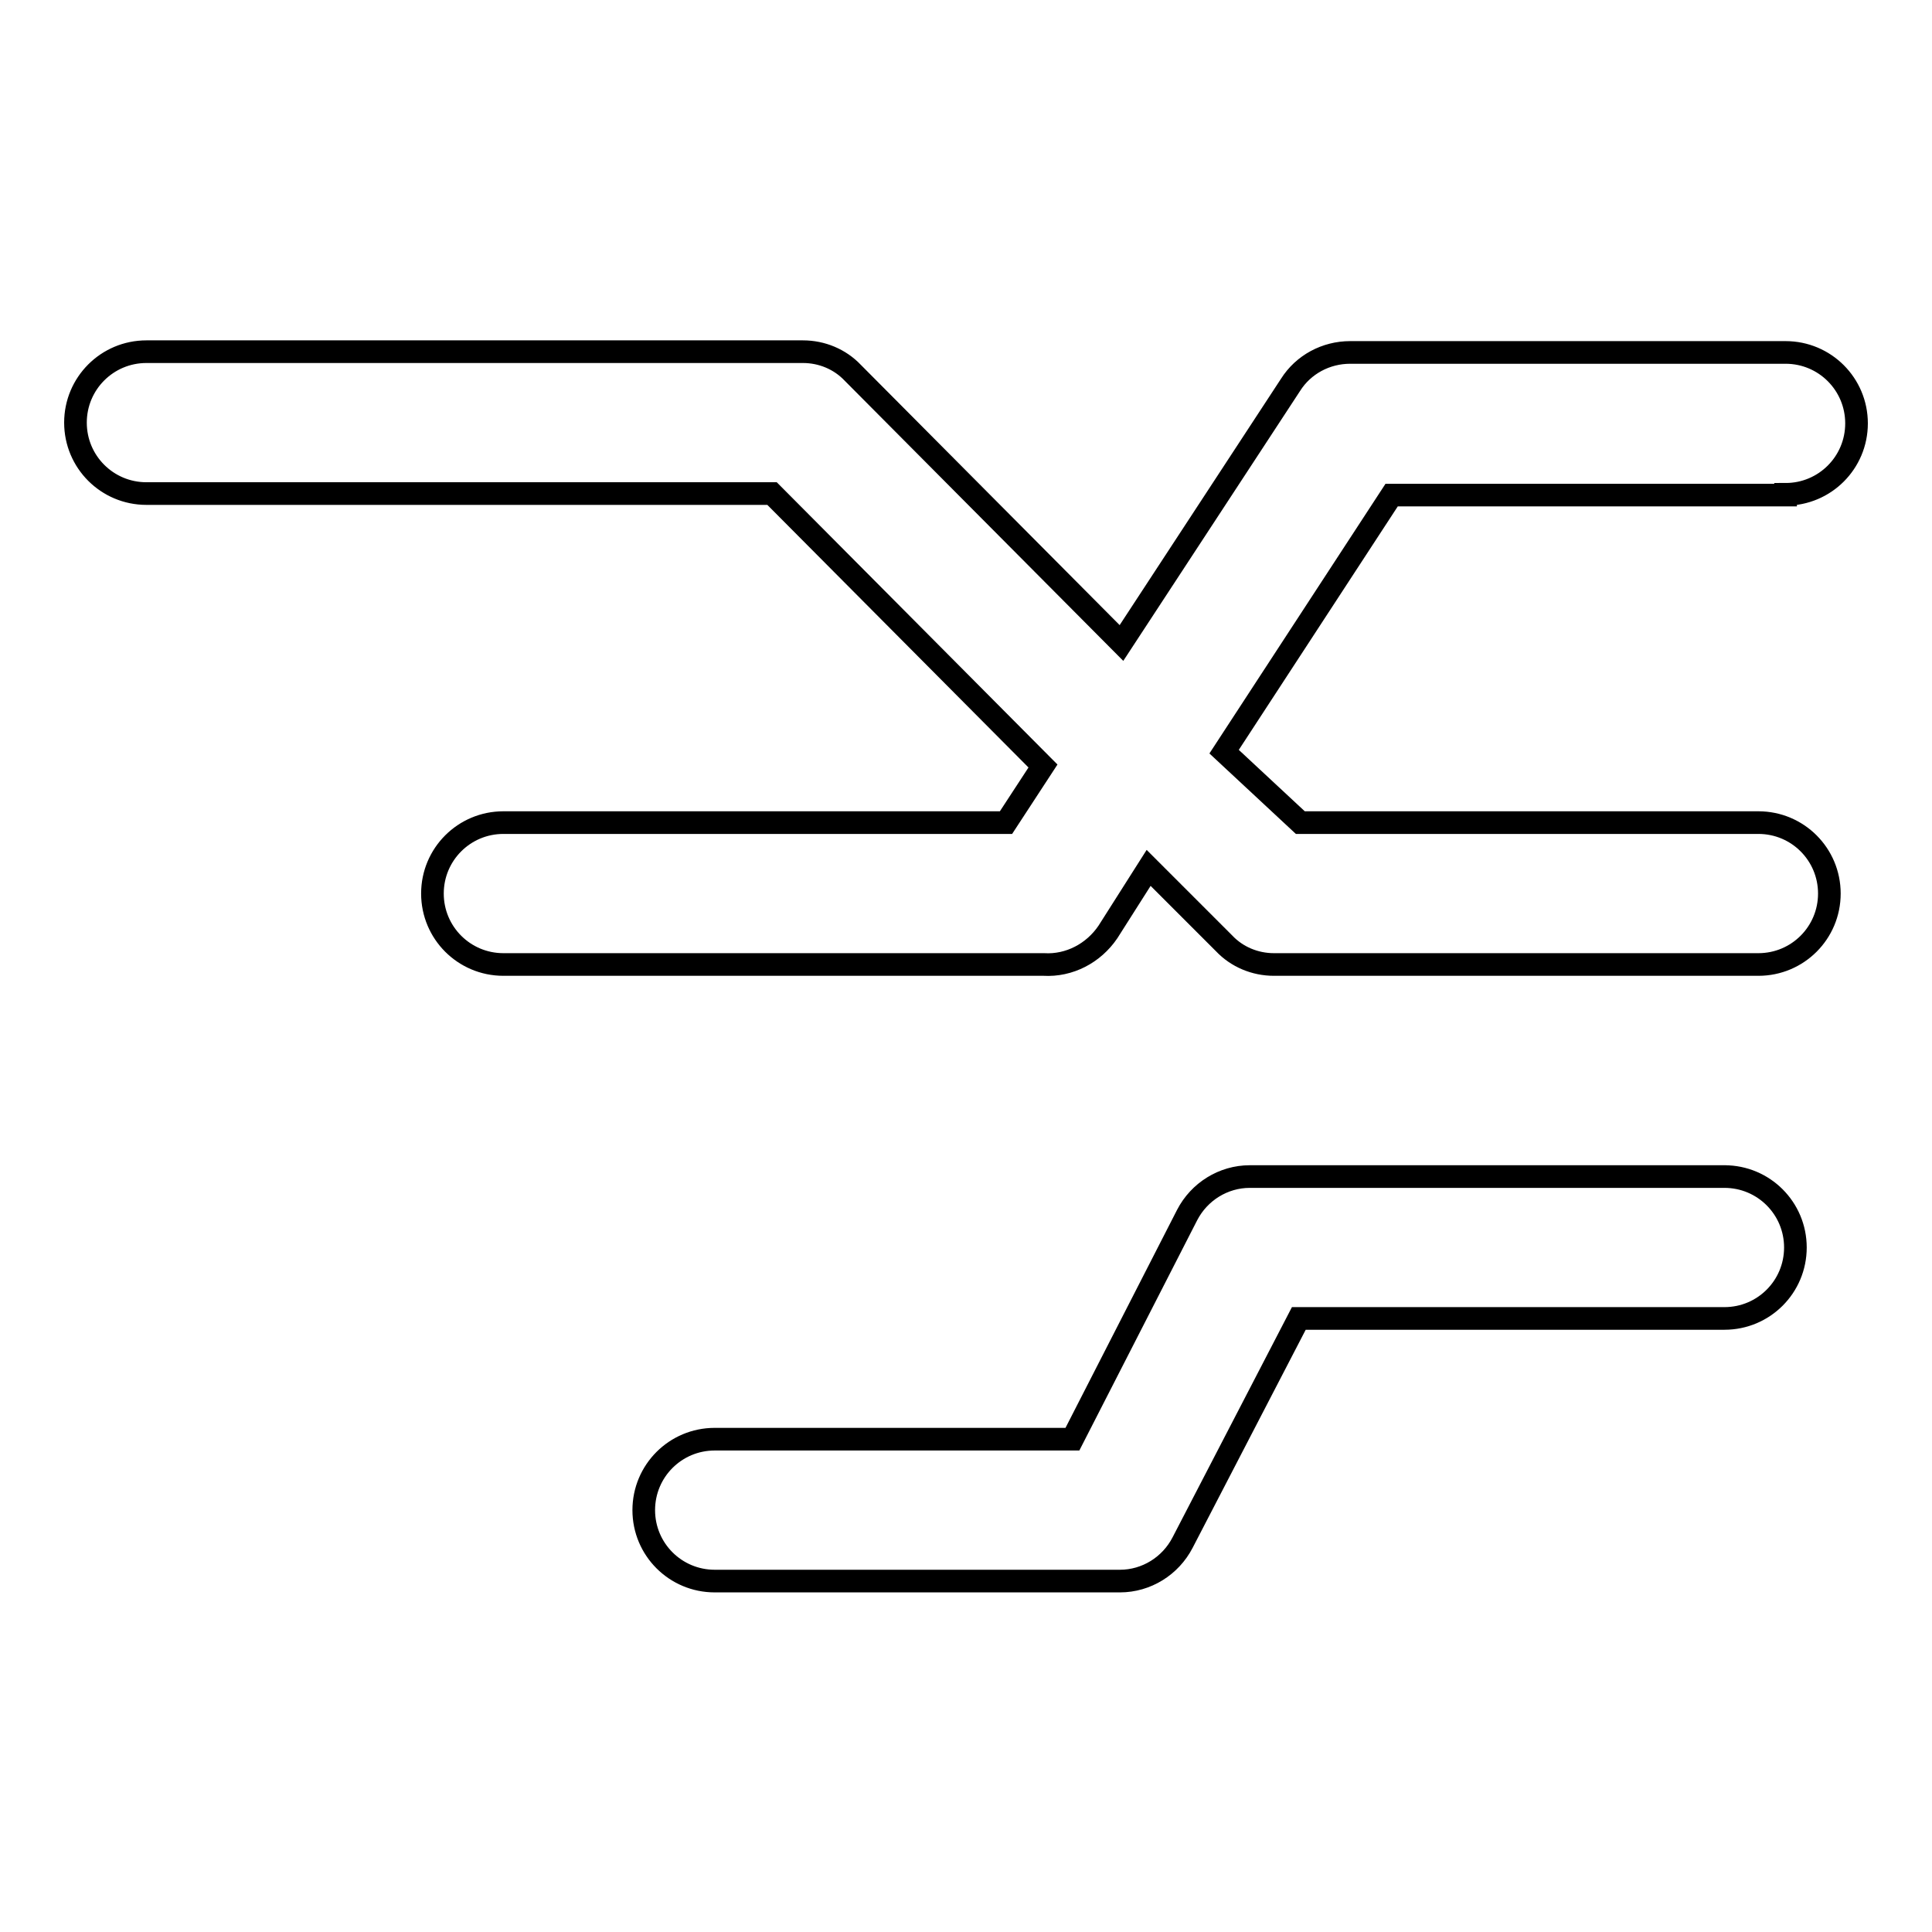
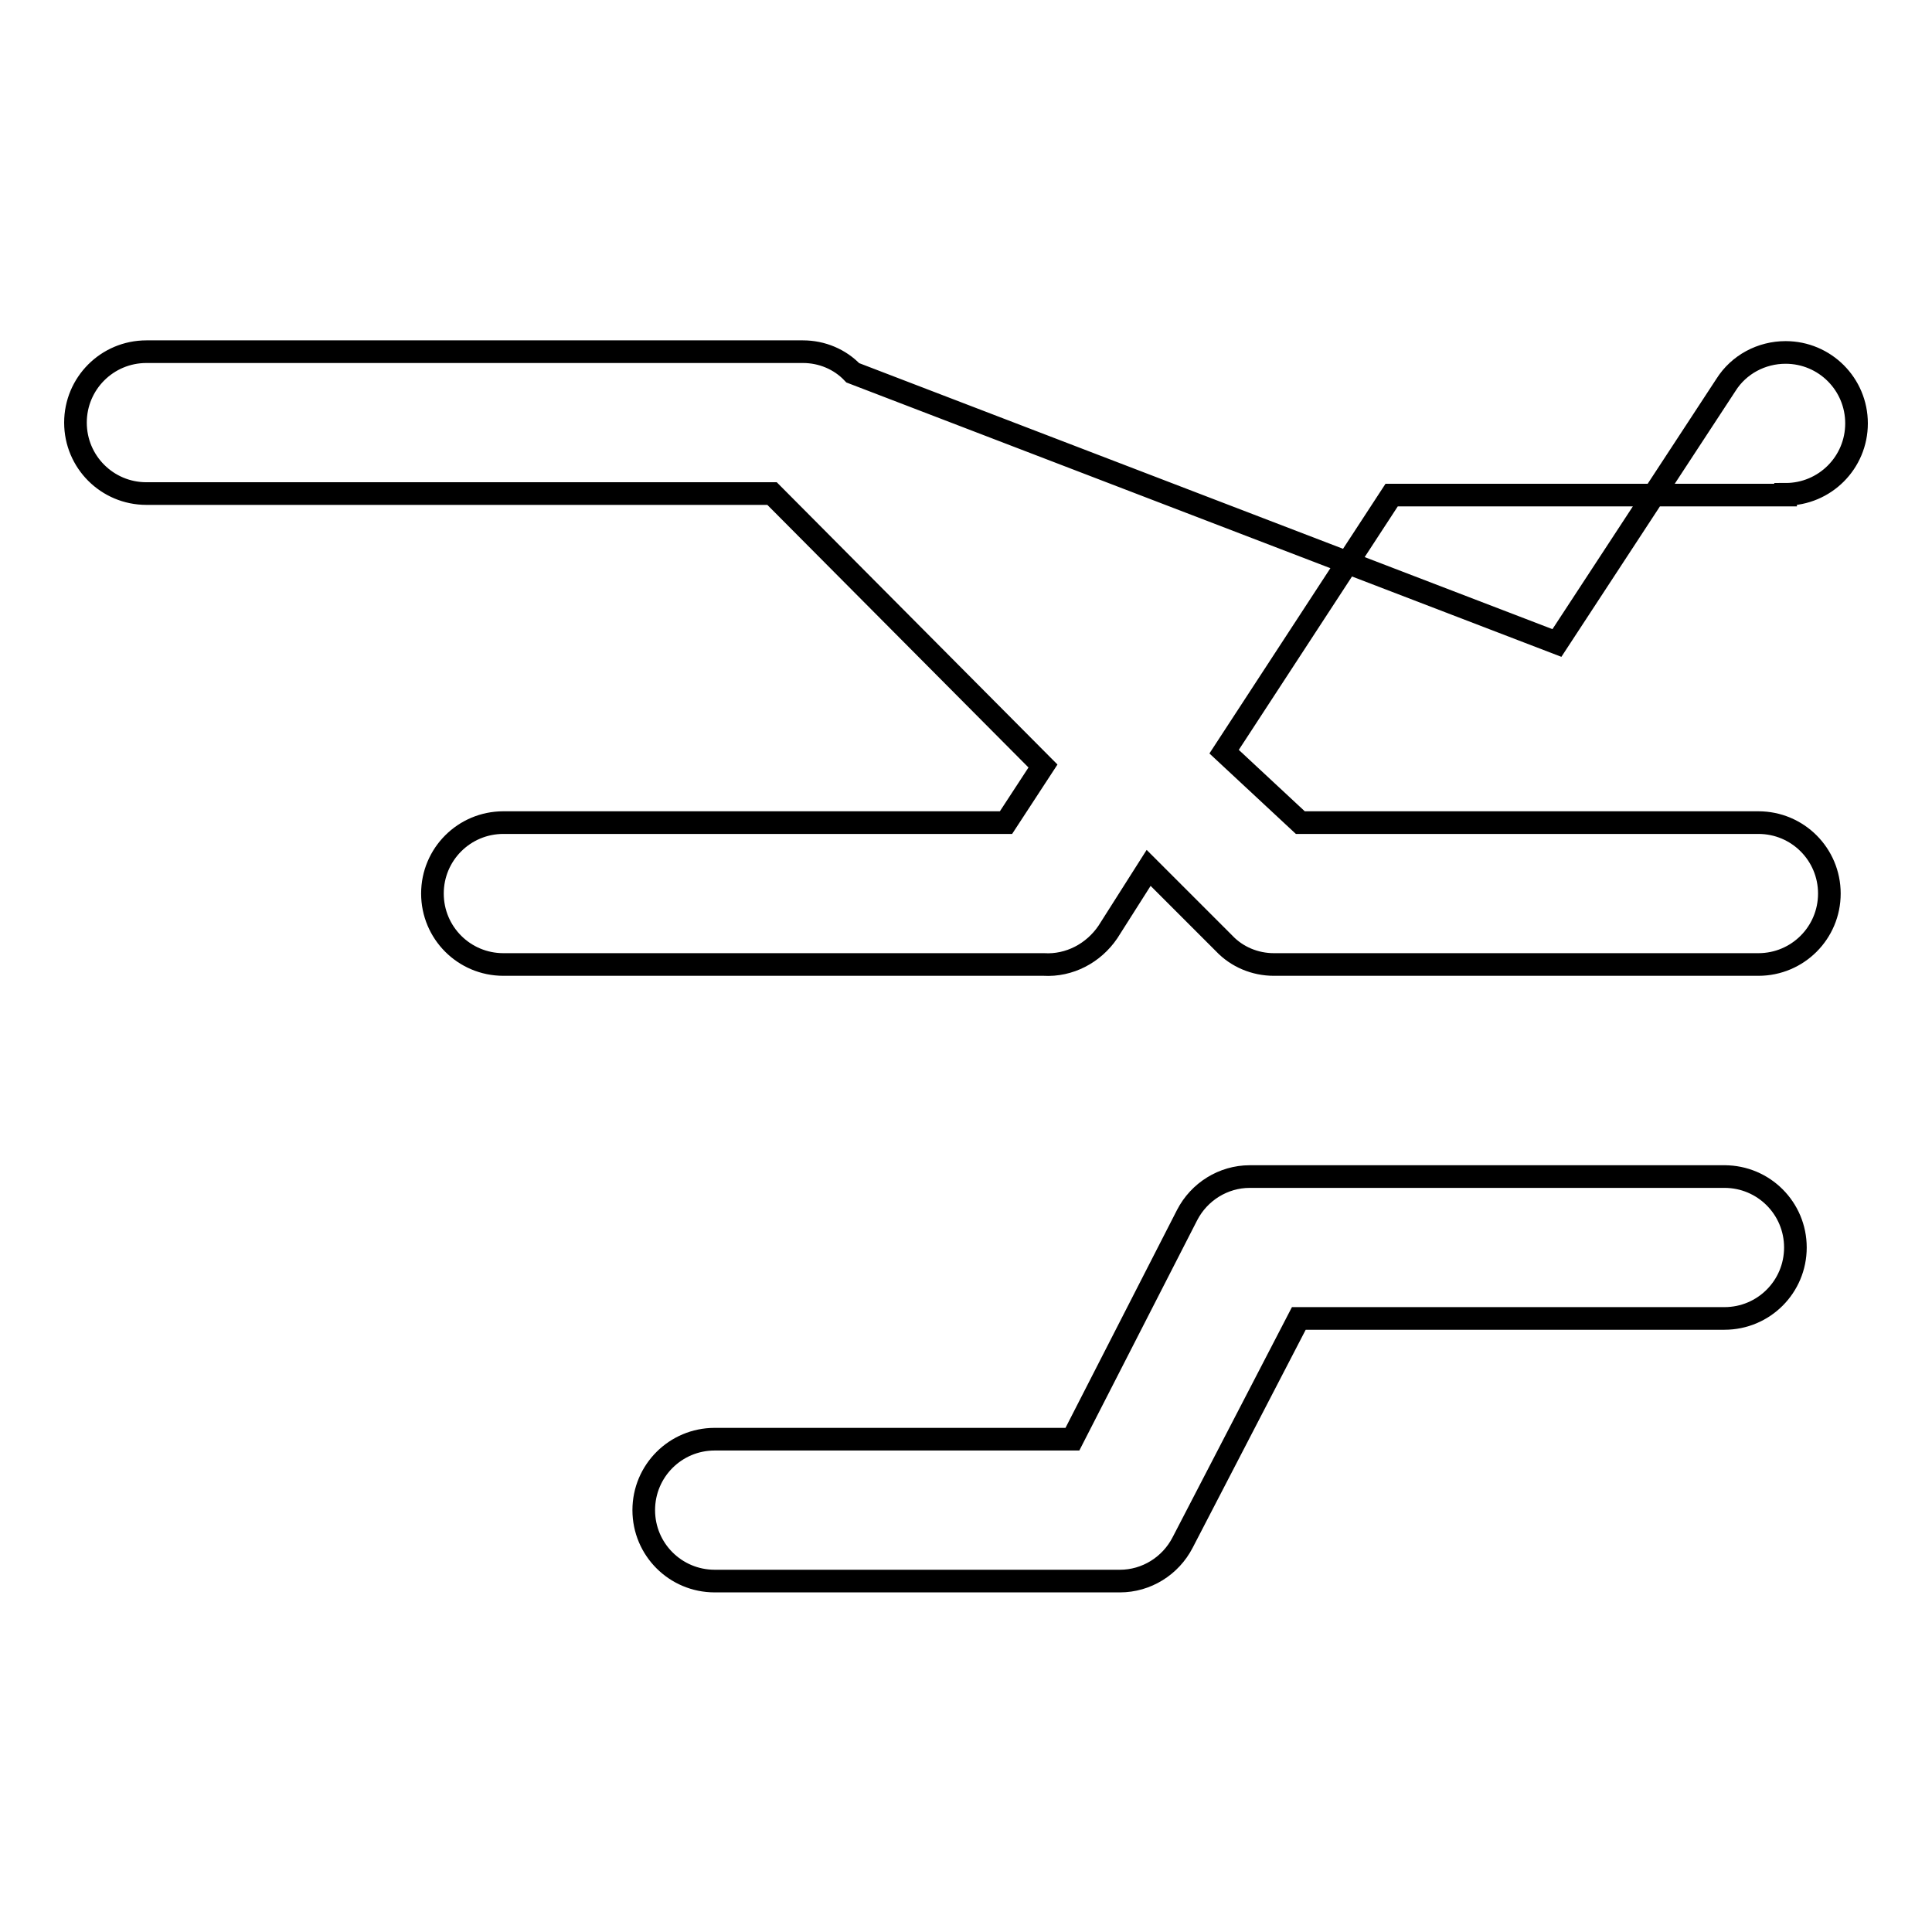
<svg xmlns="http://www.w3.org/2000/svg" version="1.1" x="0px" y="0px" viewBox="0 0 256 256" enable-background="new 0 0 256 256" xml:space="preserve">
  <g>
-     <path stroke-width="3" fill-opacity="0" stroke="#000000" d="M236.6,65.5c5.2,0,9.4-4.2,9.4-9.4c0-5.2-4.2-9.4-9.4-9.4h-57.7c-3.2,0-6.2,1.6-7.9,4.3l-22.4,34.2 L113,49.4c-1.7-1.8-4.1-2.8-6.6-2.8h-87c-5.2,0-9.4,4.2-9.4,9.4c0,5.2,4.2,9.4,9.4,9.4h82.9l35.9,36.1l-4.9,7.5H66.7 c-5.2,0-9.4,4.2-9.4,9.4c0,5.2,4.2,9.4,9.4,9.4h71.6c3.4,0.2,6.6-1.5,8.5-4.3l5.4-8.5l10,10c1.7,1.8,4.1,2.8,6.6,2.8H233 c5.2,0,9.4-4.2,9.4-9.4c0-5.2-4.2-9.4-9.4-9.4h-60.7l-10.1-9.4l22.2-34H236.6z M228.7,155.9h-63.1c-3.5,0-6.7,2-8.3,5.1l-15.2,29.7 H94.7c-5.2,0-9.4,4.2-9.4,9.4c0,5.2,4.2,9.4,9.4,9.4h53.7c3.5,0,6.7-2,8.3-5.1l15.4-29.7h56.4c5.2,0,9.4-4.2,9.4-9.4 s-4.2-9.4-9.4-9.4H228.7z" />
+     <path stroke-width="3" fill-opacity="0" stroke="#000000" d="M236.6,65.5c5.2,0,9.4-4.2,9.4-9.4c0-5.2-4.2-9.4-9.4-9.4c-3.2,0-6.2,1.6-7.9,4.3l-22.4,34.2 L113,49.4c-1.7-1.8-4.1-2.8-6.6-2.8h-87c-5.2,0-9.4,4.2-9.4,9.4c0,5.2,4.2,9.4,9.4,9.4h82.9l35.9,36.1l-4.9,7.5H66.7 c-5.2,0-9.4,4.2-9.4,9.4c0,5.2,4.2,9.4,9.4,9.4h71.6c3.4,0.2,6.6-1.5,8.5-4.3l5.4-8.5l10,10c1.7,1.8,4.1,2.8,6.6,2.8H233 c5.2,0,9.4-4.2,9.4-9.4c0-5.2-4.2-9.4-9.4-9.4h-60.7l-10.1-9.4l22.2-34H236.6z M228.7,155.9h-63.1c-3.5,0-6.7,2-8.3,5.1l-15.2,29.7 H94.7c-5.2,0-9.4,4.2-9.4,9.4c0,5.2,4.2,9.4,9.4,9.4h53.7c3.5,0,6.7-2,8.3-5.1l15.4-29.7h56.4c5.2,0,9.4-4.2,9.4-9.4 s-4.2-9.4-9.4-9.4H228.7z" />
  </g>
</svg>